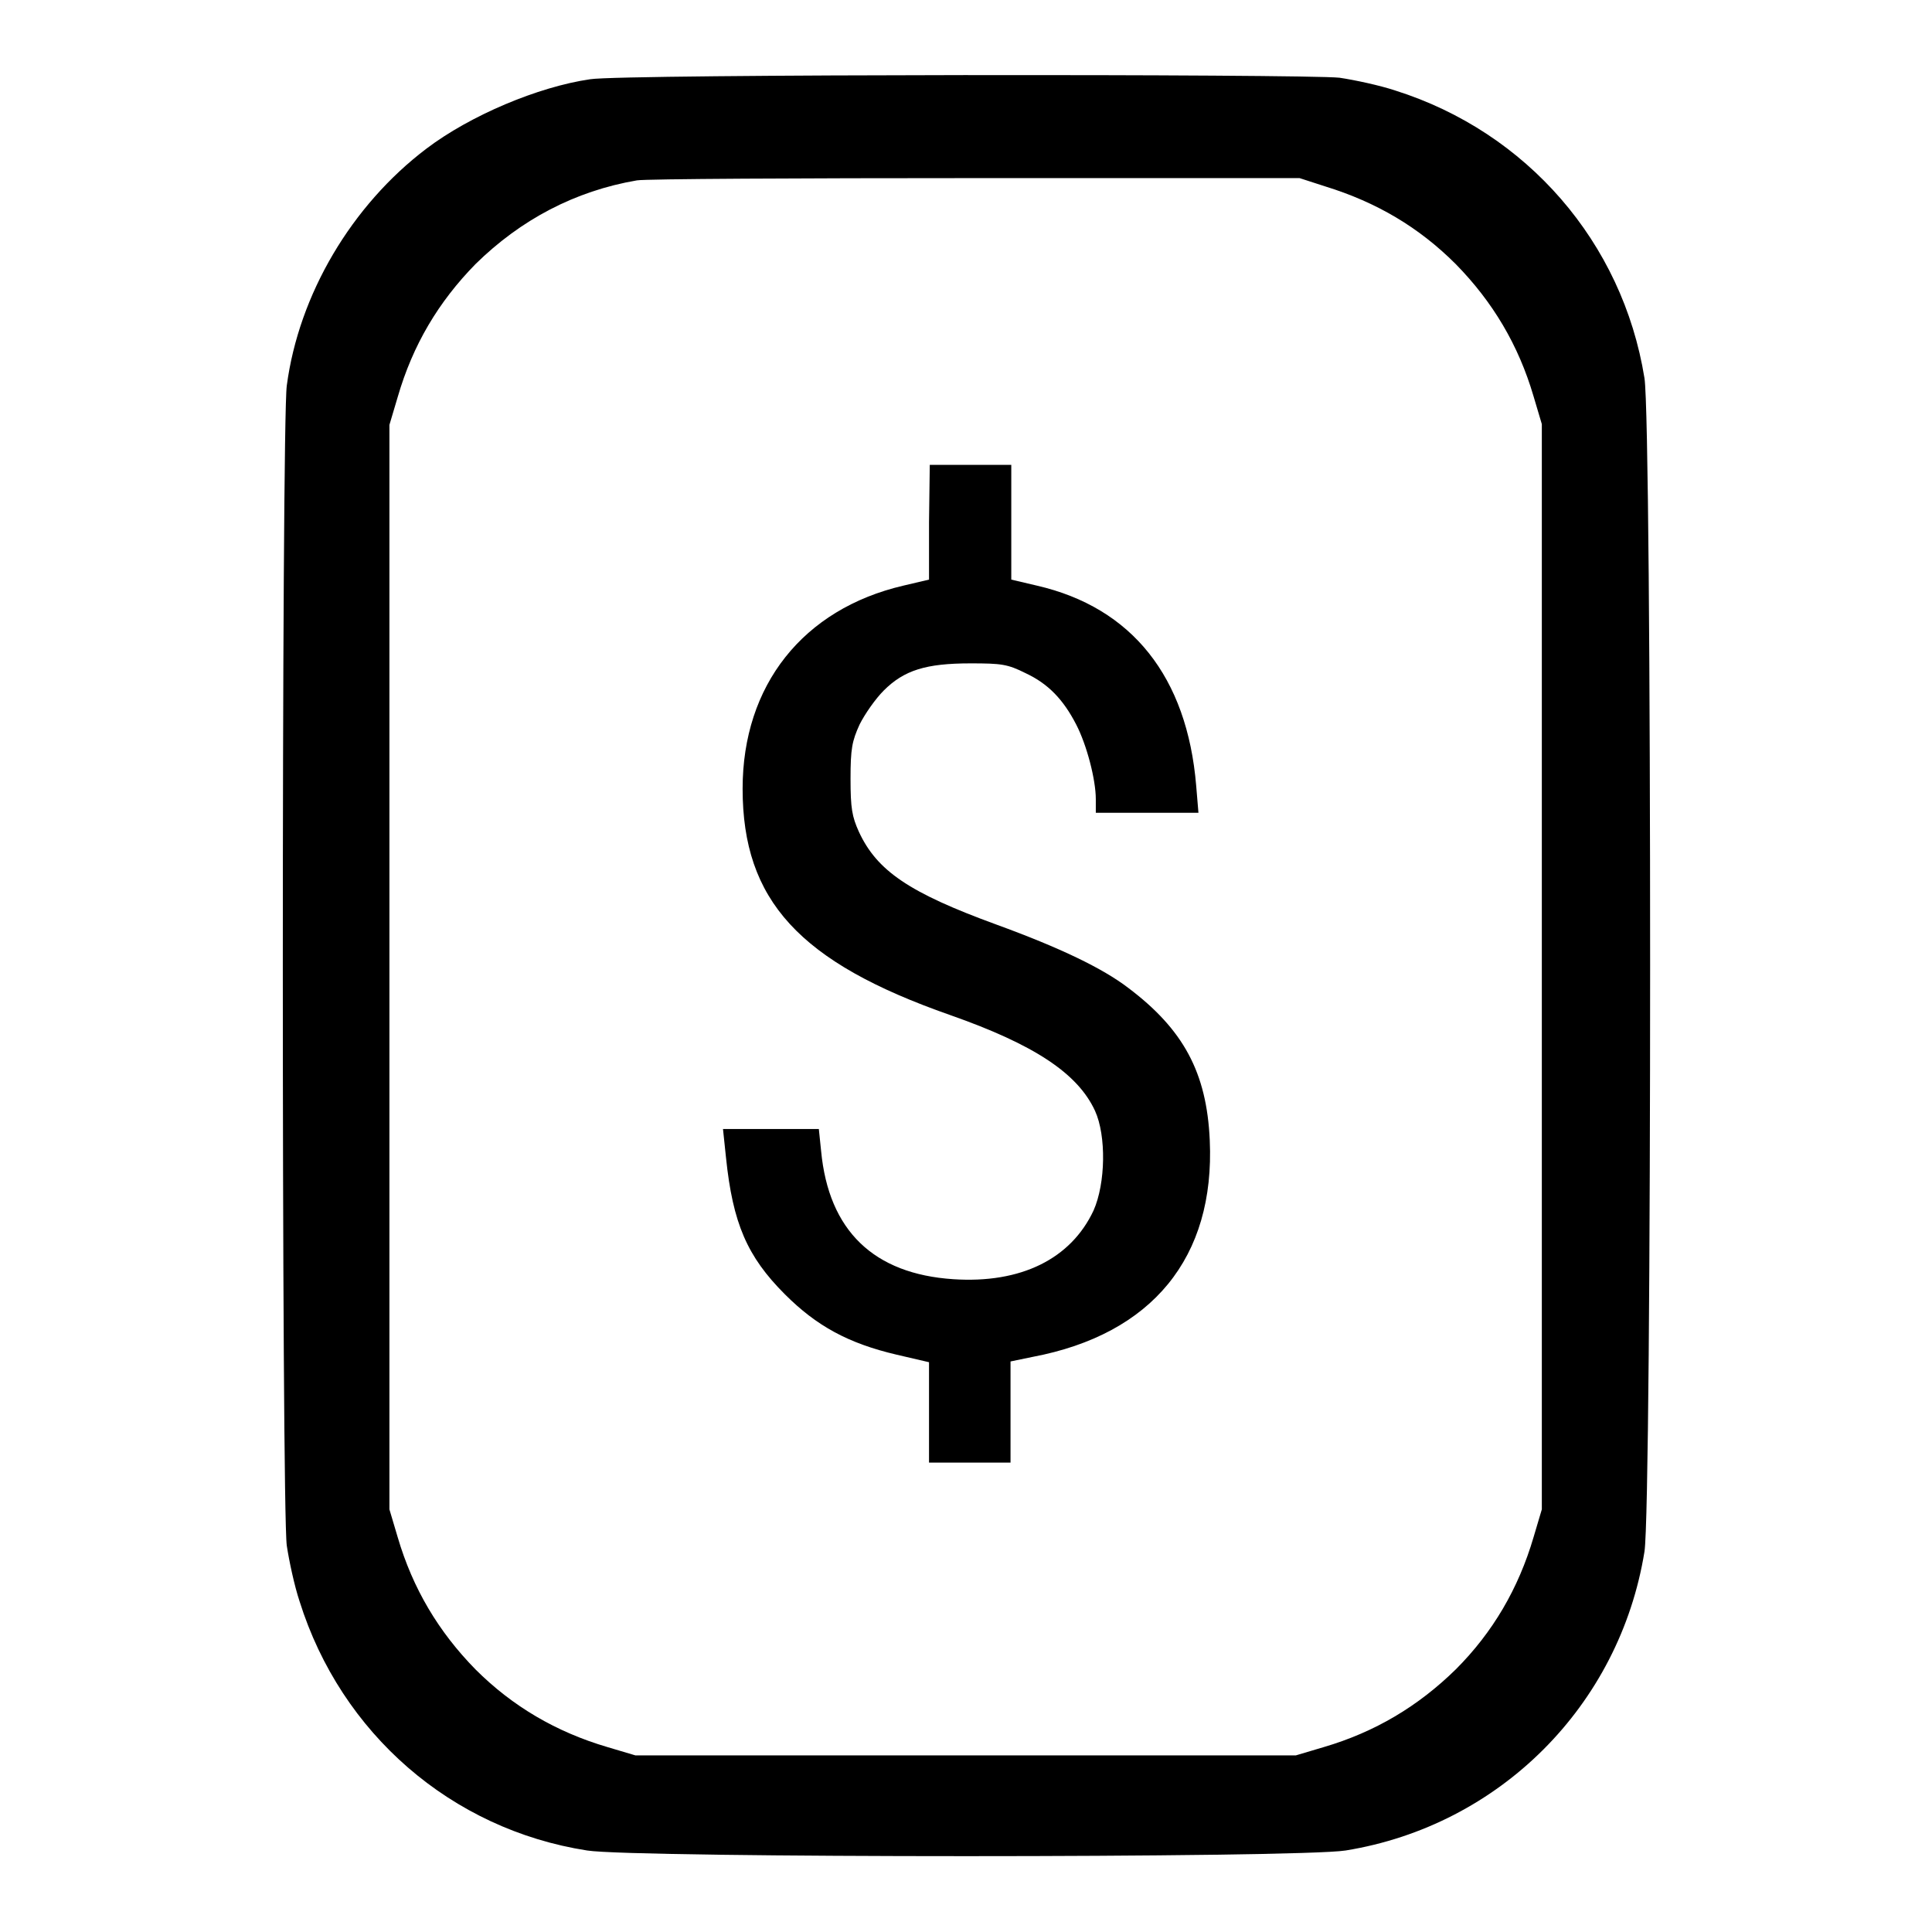
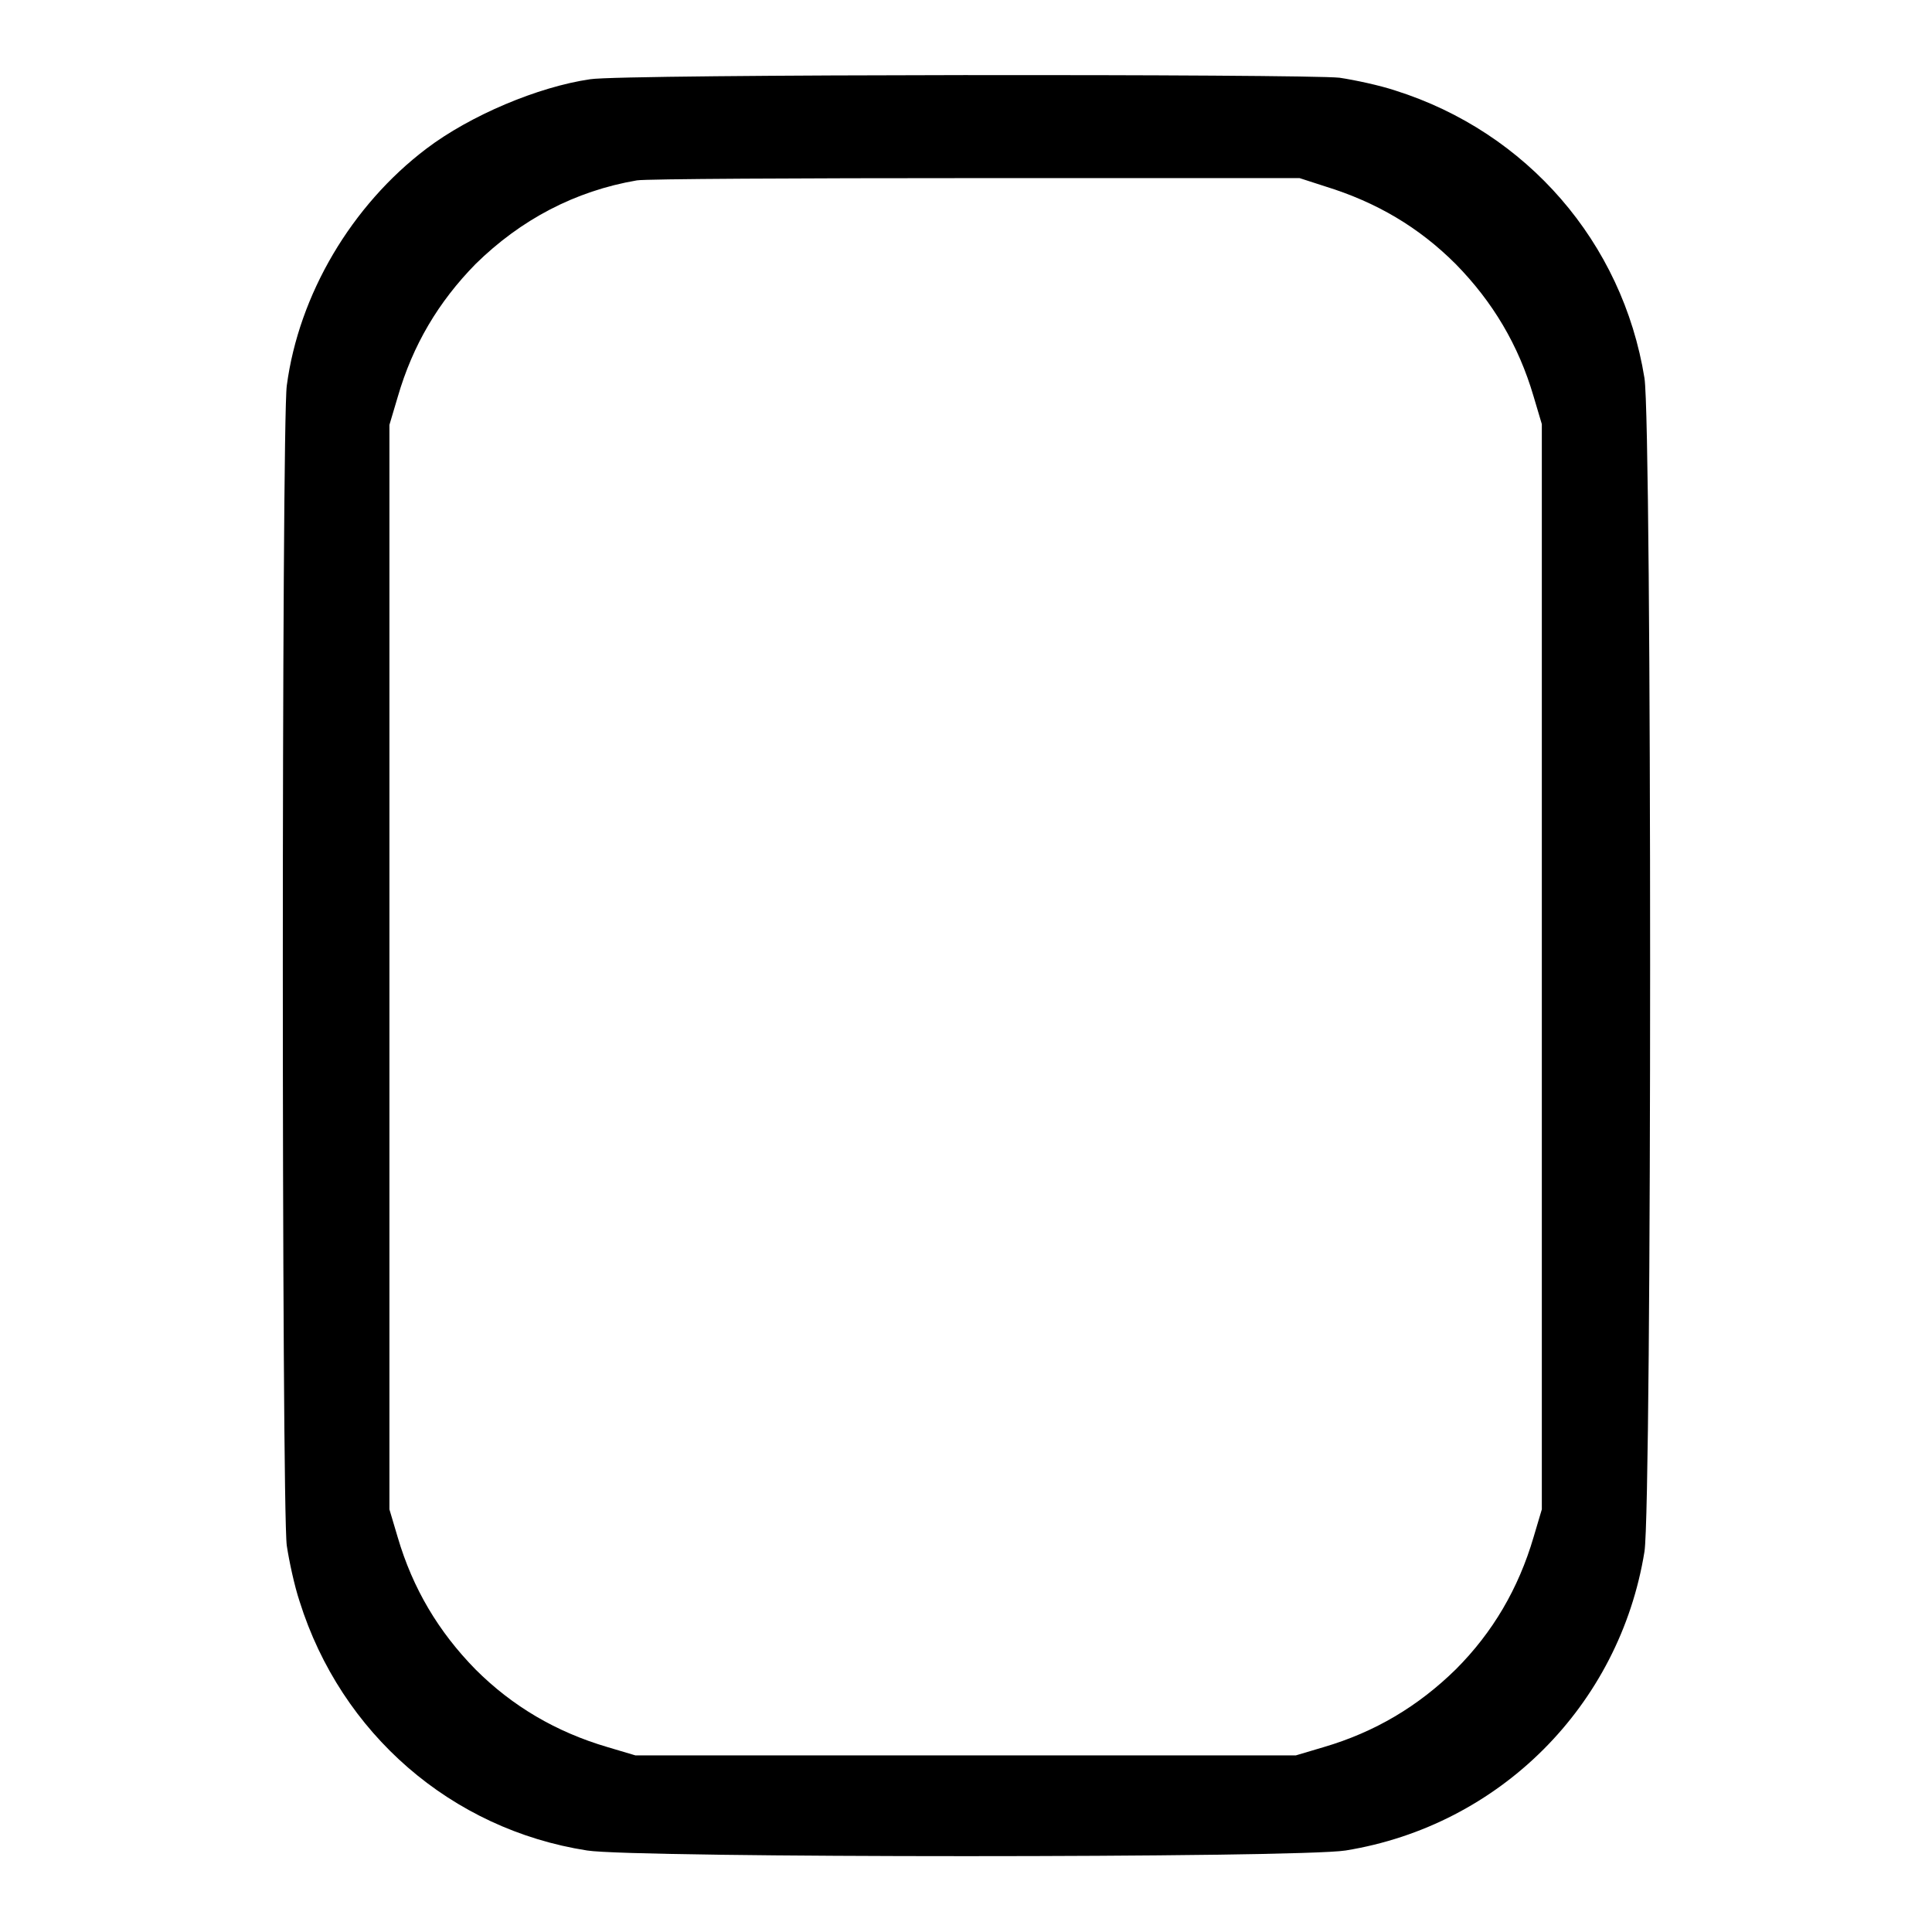
<svg xmlns="http://www.w3.org/2000/svg" version="1.1" x="0px" y="0px" viewBox="0 0 256 256" enable-background="new 0 0 256 256" xml:space="preserve">
  <g>
    <g>
      <g>
        <path fill="#000000" d="M78.2,10.5c-6.9,1-15.9,4.8-21.7,9.2C46.6,27.2,39.6,39,38,51.1c-0.7,5-0.7,148.7,0,153.7c0.3,2,1,5.3,1.7,7.4c5.5,17.5,20.1,30.2,38.1,33c6.2,1,94.3,1,100.5,0c20.4-3.3,36.3-19.2,39.6-39.6c1-6.3,1-149.2,0-155.5c-2.9-18-15.6-32.6-33-38.1c-2.1-0.7-5.4-1.4-7.4-1.7C173,9.8,82.4,9.8,78.2,10.5z M175.6,24.7c6.8,2.1,12.4,5.4,17.3,10.3c4.9,5,8.3,10.7,10.3,17.5l1.1,3.7v71.9v71.9l-1.1,3.7c-2,6.8-5.4,12.6-10.3,17.5c-5,4.9-10.7,8.3-17.5,10.3l-3.7,1.1H128H84.2l-3.7-1.1c-6.8-2-12.6-5.4-17.5-10.3c-4.9-5-8.3-10.7-10.3-17.5l-1.1-3.7v-71.9V56.3l1.1-3.7C54.7,45.7,58.1,40,63,35c6-5.9,13.2-9.7,21.4-11.1c1.2-0.2,21.5-0.3,45-0.3l42.8,0L175.6,24.7z" />
-         <path fill="#000000" d="M123.1,69.2v7.6l-3.4,0.8c-13.3,3.1-21.3,13.2-21.3,26.9c0,14.8,7.5,23,27.5,30c11.1,3.9,16.9,7.7,19.2,12.7c1.5,3.3,1.4,9.6-0.2,13.2c-3,6.4-9.6,9.7-18.6,9.1c-10.5-0.7-16.5-6.4-17.5-17l-0.3-2.9h-6.4h-6.3l0.4,3.8c0.9,8.7,2.8,13.1,7.8,18.1c4.2,4.2,8.4,6.5,14.8,8l4.3,1v6.6v6.7h5.4h5.4v-6.7v-6.7l2.9-0.6c15.9-3,24.2-13.2,23.5-28.7c-0.4-9-3.5-14.7-10.8-20.2c-3.4-2.6-9-5.3-17.5-8.4c-11.5-4.2-15.8-7.1-18.2-12.3c-0.9-2-1.1-3.1-1.1-7c0-4,0.2-5,1.2-7.2c0.7-1.4,2.1-3.4,3.2-4.5c2.7-2.7,5.6-3.6,11.5-3.6c4.1,0,4.9,0.1,7.3,1.3c3,1.4,5,3.5,6.7,6.8c1.4,2.7,2.6,7.3,2.6,9.9v1.8h6.8h6.8l-0.3-3.6c-1.2-14.4-8.5-23.6-21.1-26.5l-3.4-0.8v-7.6v-7.6h-5.4h-5.4L123.1,69.2L123.1,69.2z" />
      </g>
    </g>
  </g>
</svg>